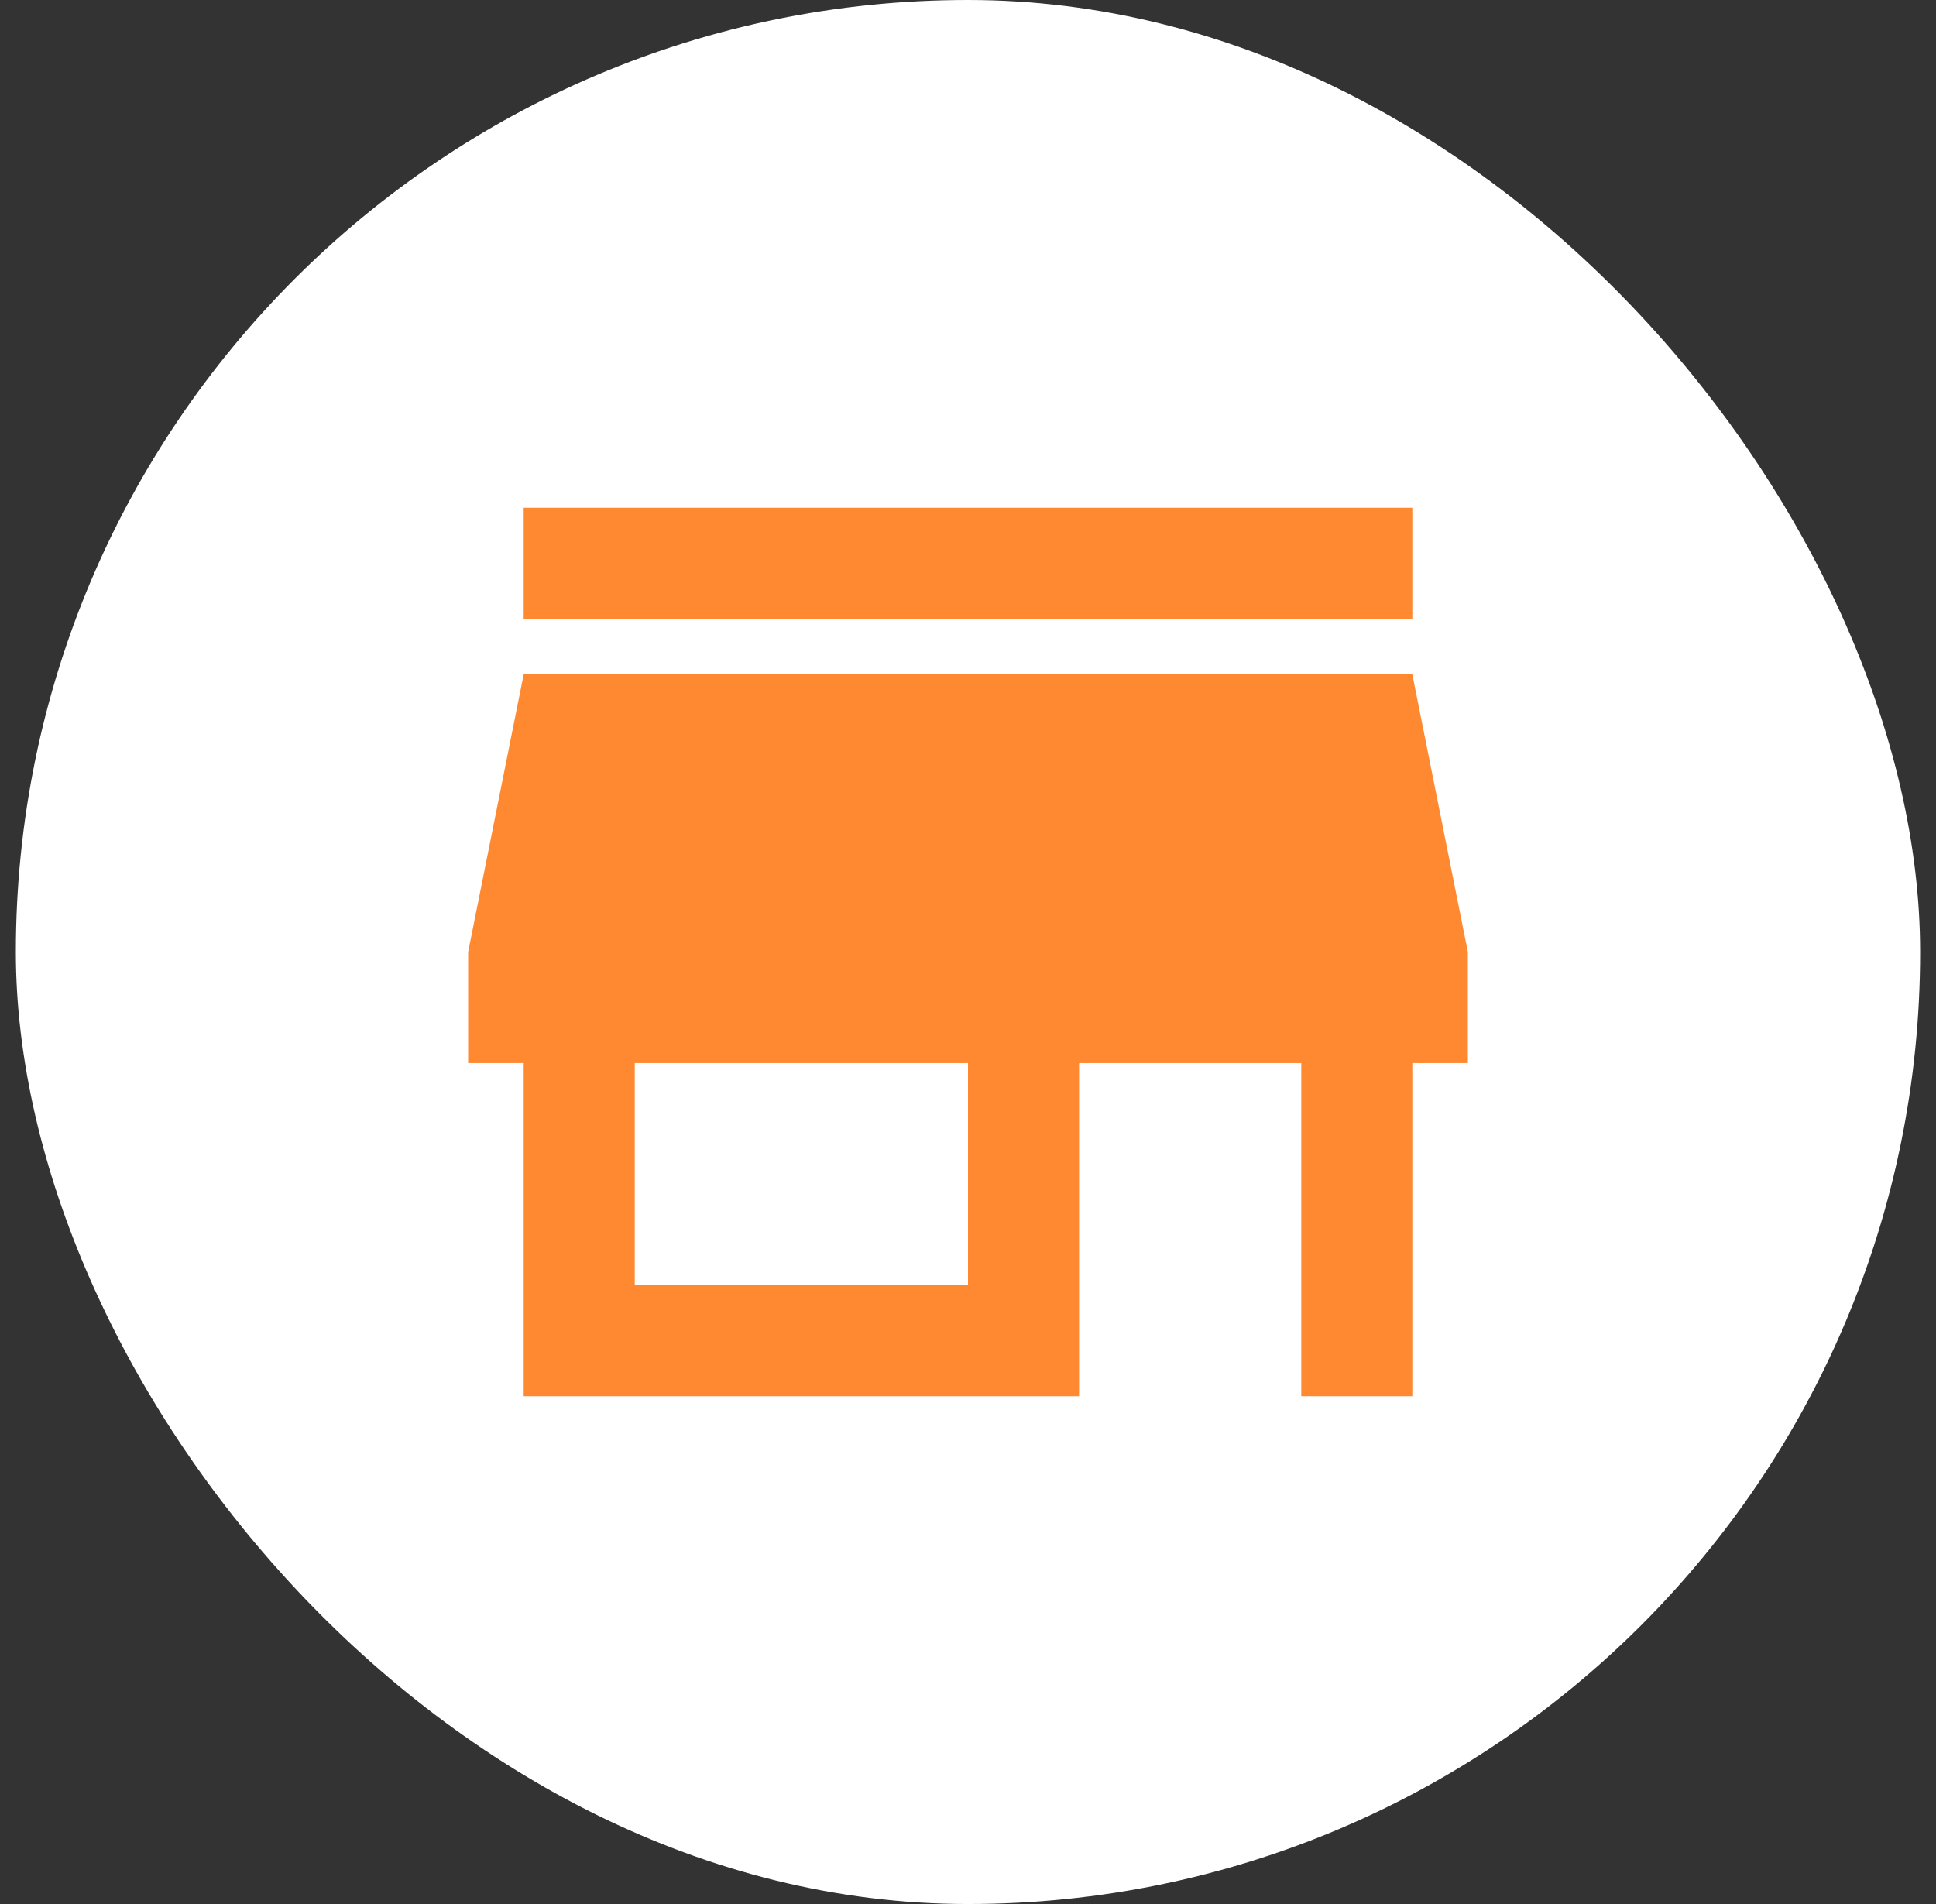
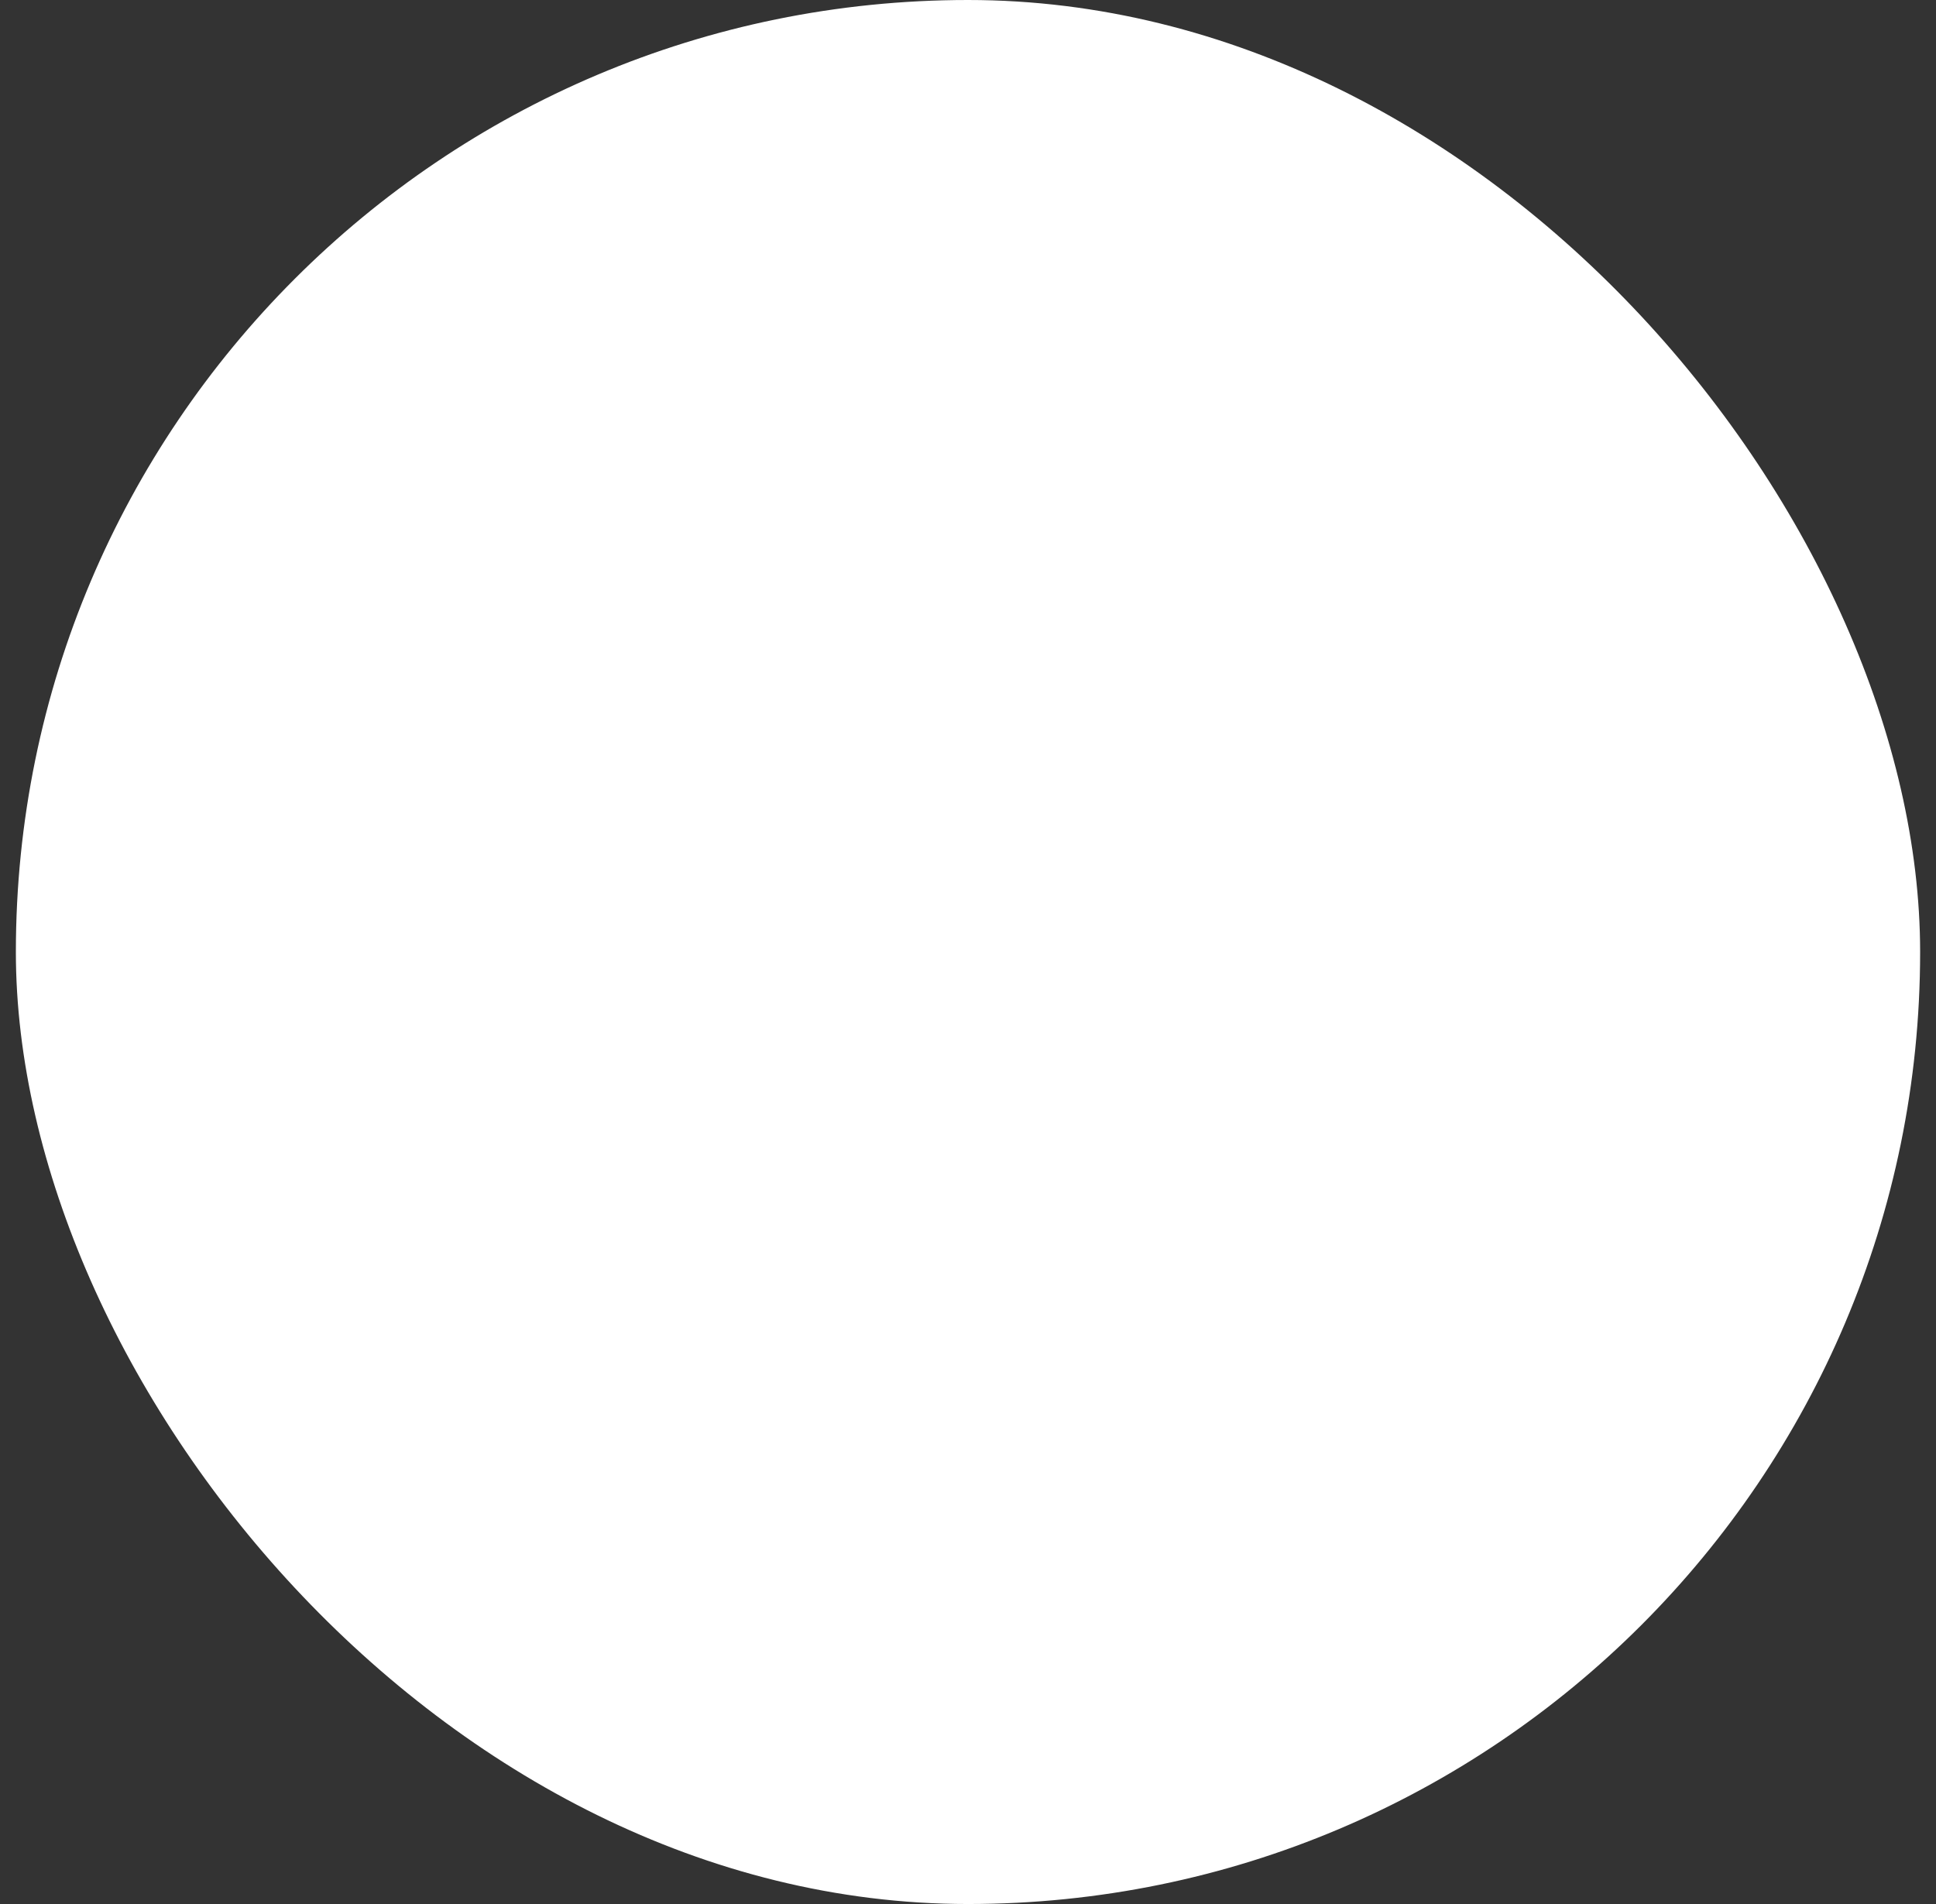
<svg xmlns="http://www.w3.org/2000/svg" width="61" height="60" viewBox="0 0 61 60" fill="none">
  <rect x="0" y="0" width="61" height="60" fill="#333333" stroke="none" />
  <rect x="0.5" width="60" height="60" rx="30" fill="white" />
-   <path d="M16.5 19.5V16H44.5V19.5H16.5ZM16.5 44V33.5H14.75V30L16.5 21.25H44.5L46.25 30V33.5H44.5V44H41V33.5H34V44H16.5ZM20 40.5H30.5V33.5H20V40.5Z" fill="#FF8931" />
</svg>